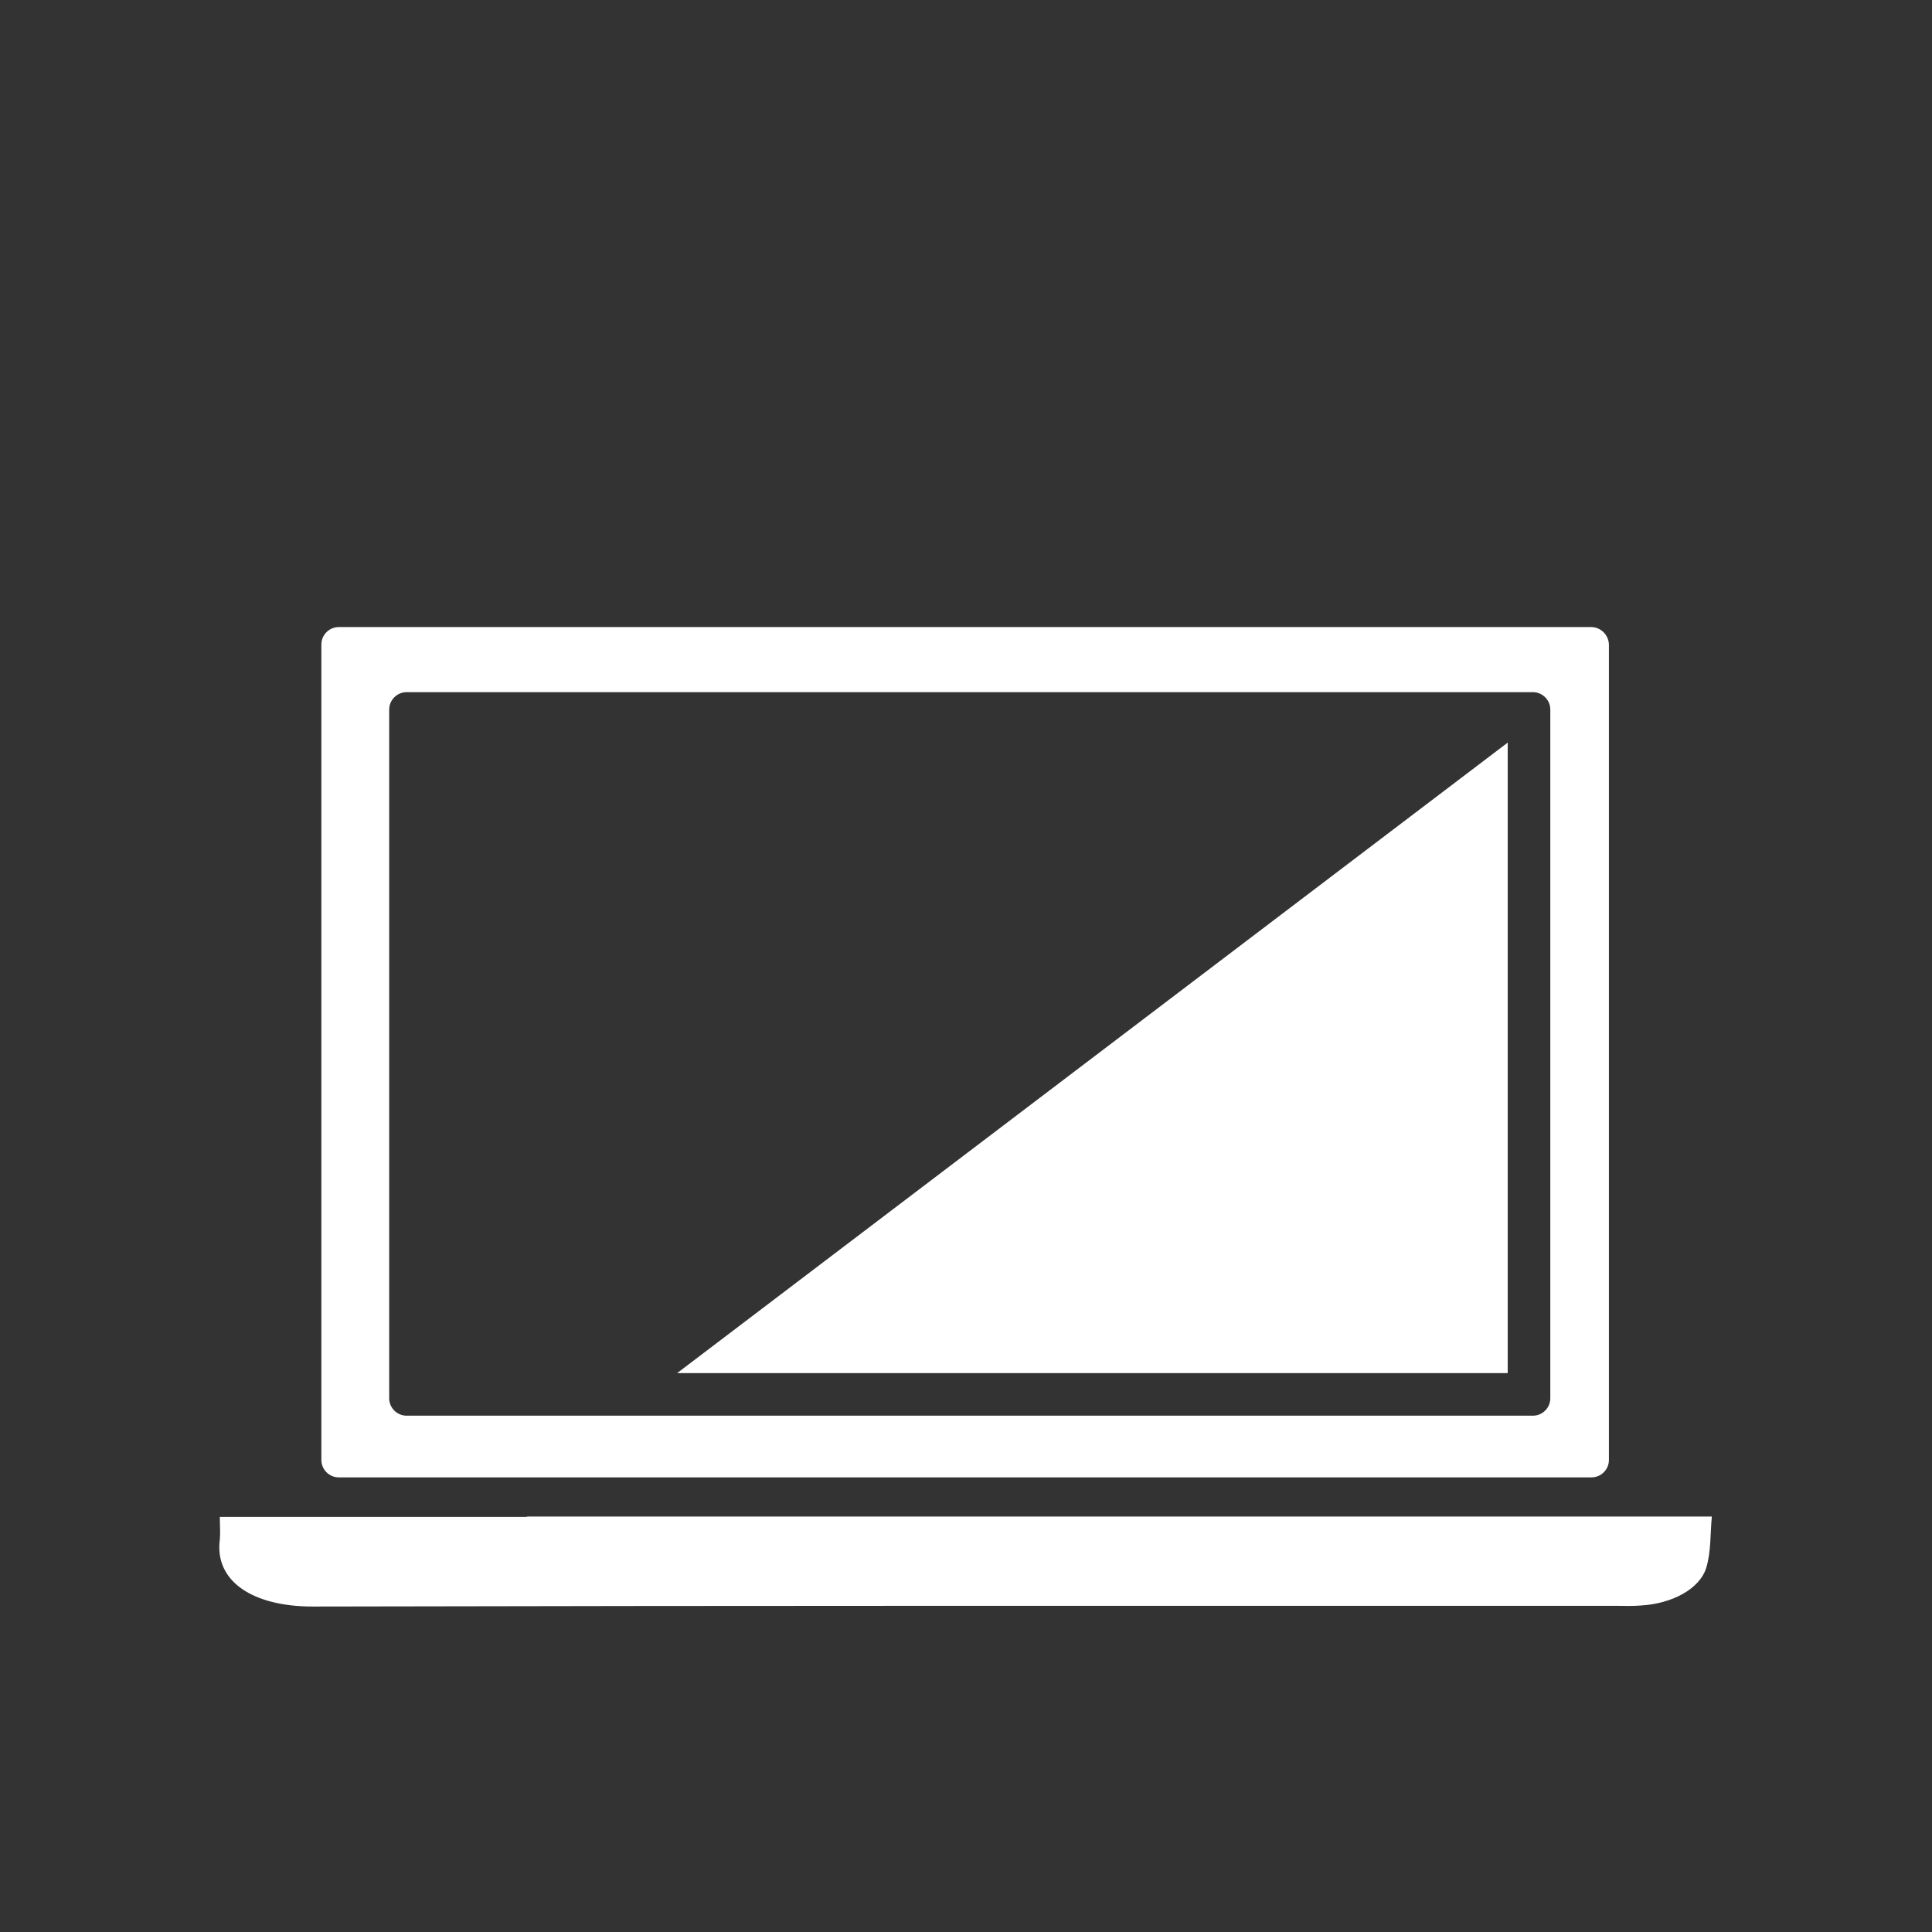
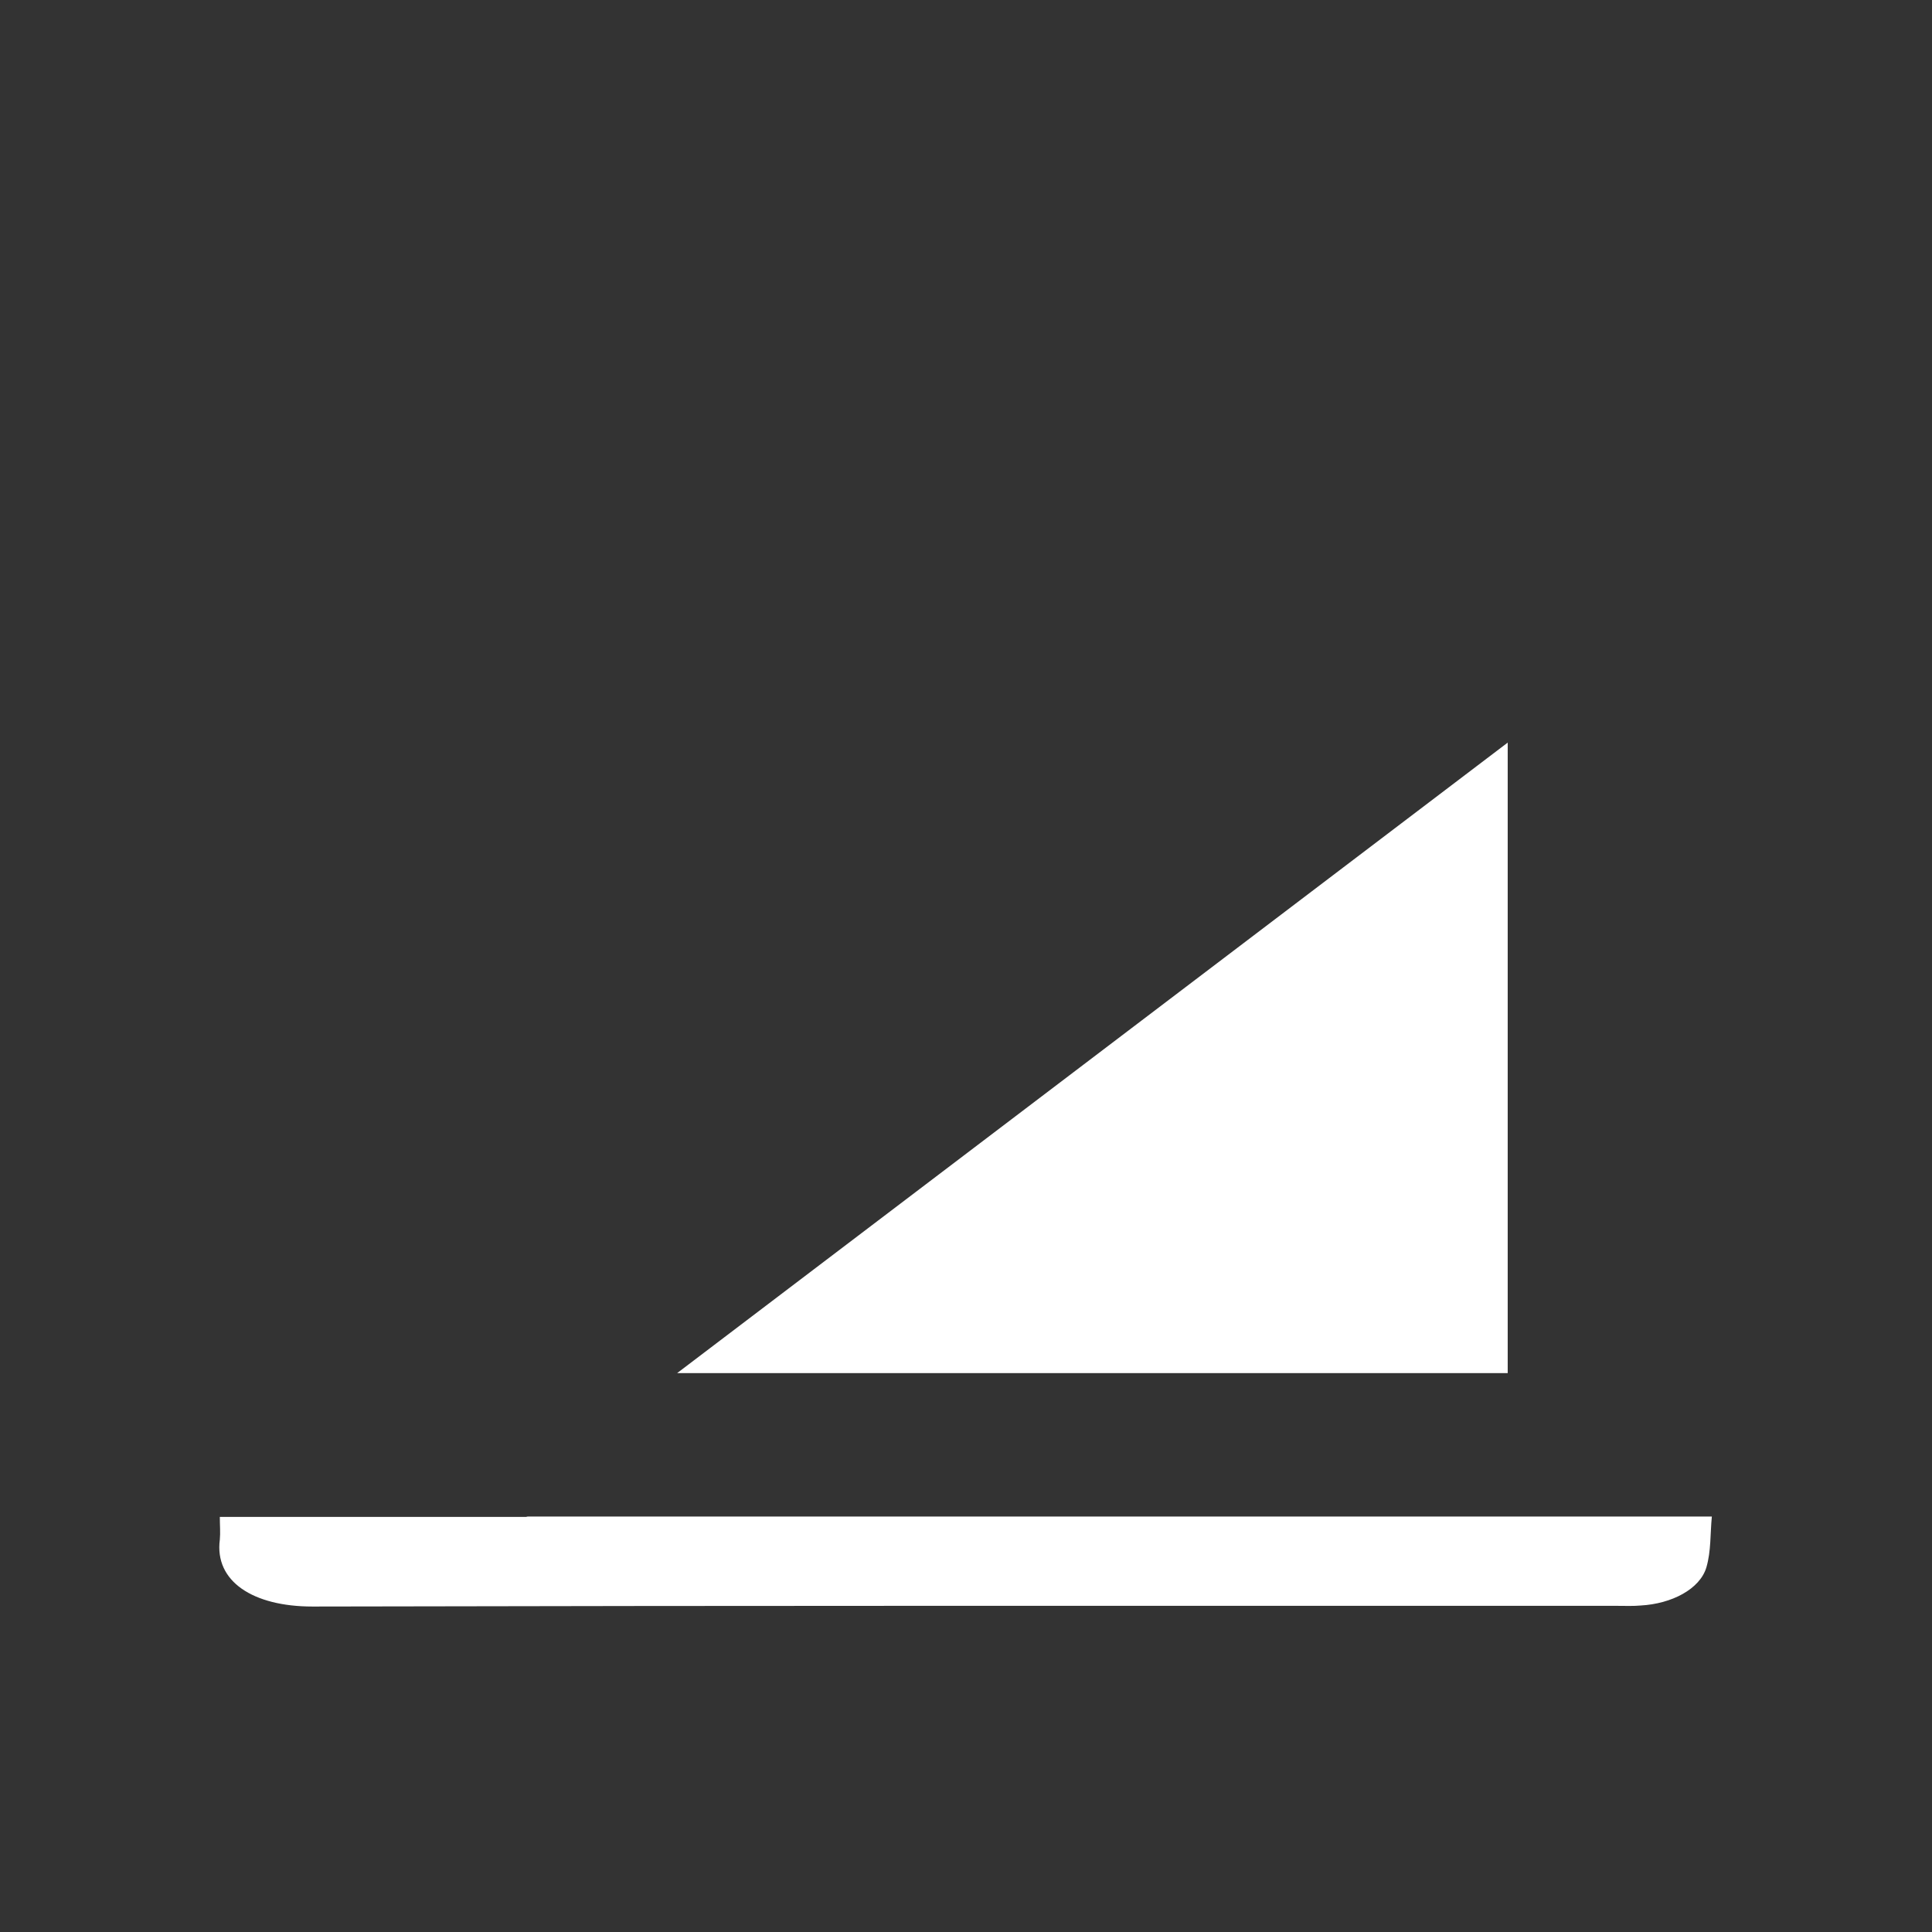
<svg xmlns="http://www.w3.org/2000/svg" version="1.0" id="Ebene_1" x="0px" y="0px" viewBox="0 0 566.9 566.9" enable-background="new 0 0 566.9 566.9" xml:space="preserve">
  <rect x="0" y="0" width="566.9" height="566.9" fill="#333333" stroke="none" />
  <g id="Ebene_2">
    <g>
      <path fill="#FFFFFF" d="M495,445c-36.5,0-64,0-100.4,0c-21,0-42,0-62.9,0H155c-0.2,0-0.4,0-0.6,0.1c-29.1,0-58.2,0-89.9,0    c0,2.5,0.2,4.6,0,6.7c-1.6,12.2,9.7,19.6,27.2,19.6c133.7-0.3,249.4-0.2,383.1-0.2c2.2,0,4.4,0.1,6.6-0.1    c9.1-0.5,17.4-4.8,19.3-11.2c1.4-4.8,1.1-9.8,1.6-14.9C499,445,497,445,495,445z" />
-       <path fill="#FFFFFF" d="M466.9,184H99.4c-2.8,0-5.1,2.3-5.1,5.1v239.3c0,2.8,2.3,5.1,5.1,5.1h367.6c2.8,0,5.1-2.3,5.1-5.1V189.1    C472,186.3,469.7,184,466.9,184z M454.9,410.3c0,2.8-2.3,5.1-5.1,5.1H119.3c-2.8,0-5.1-2.3-5.1-5.1V208.2c0-2.8,2.3-5.1,5.1-5.1    h330.5c2.8,0,5.1,2.3,5.1,5.1V410.3z" />
      <polyline fill="#FFFFFF" points="442.4,402.9 198.7,402.9 442.4,217.9   " />
    </g>
  </g>
</svg>